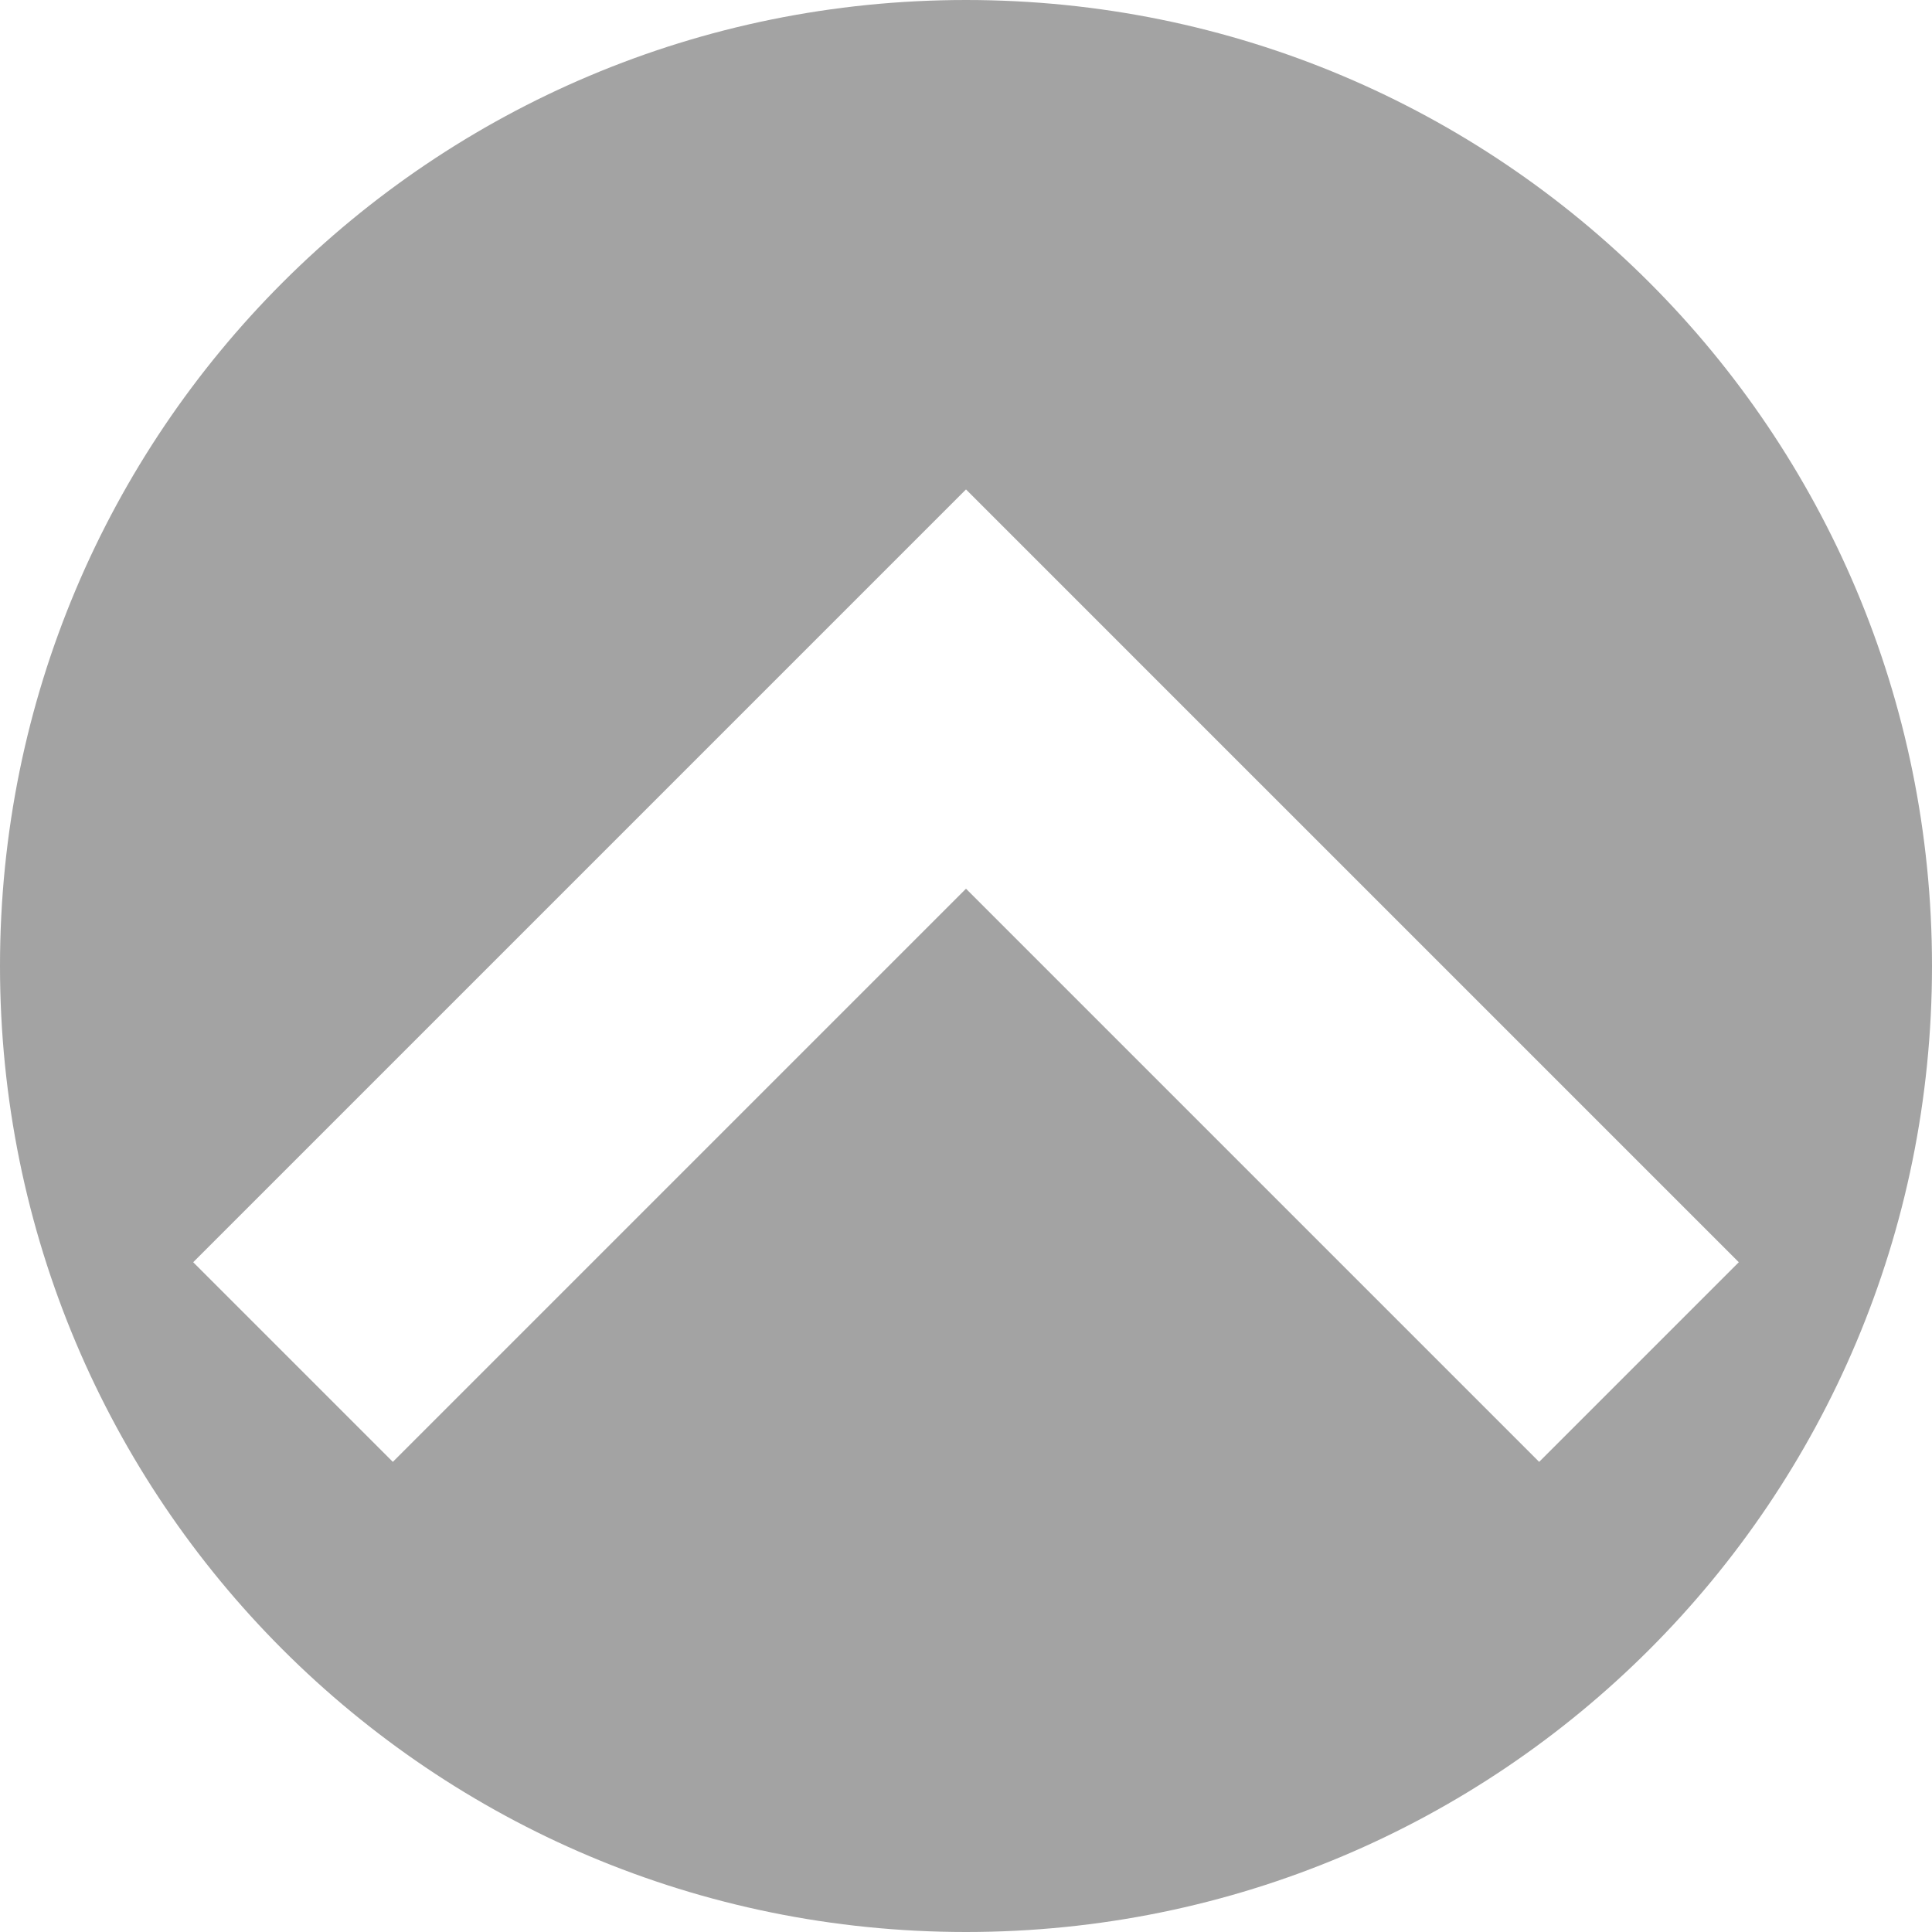
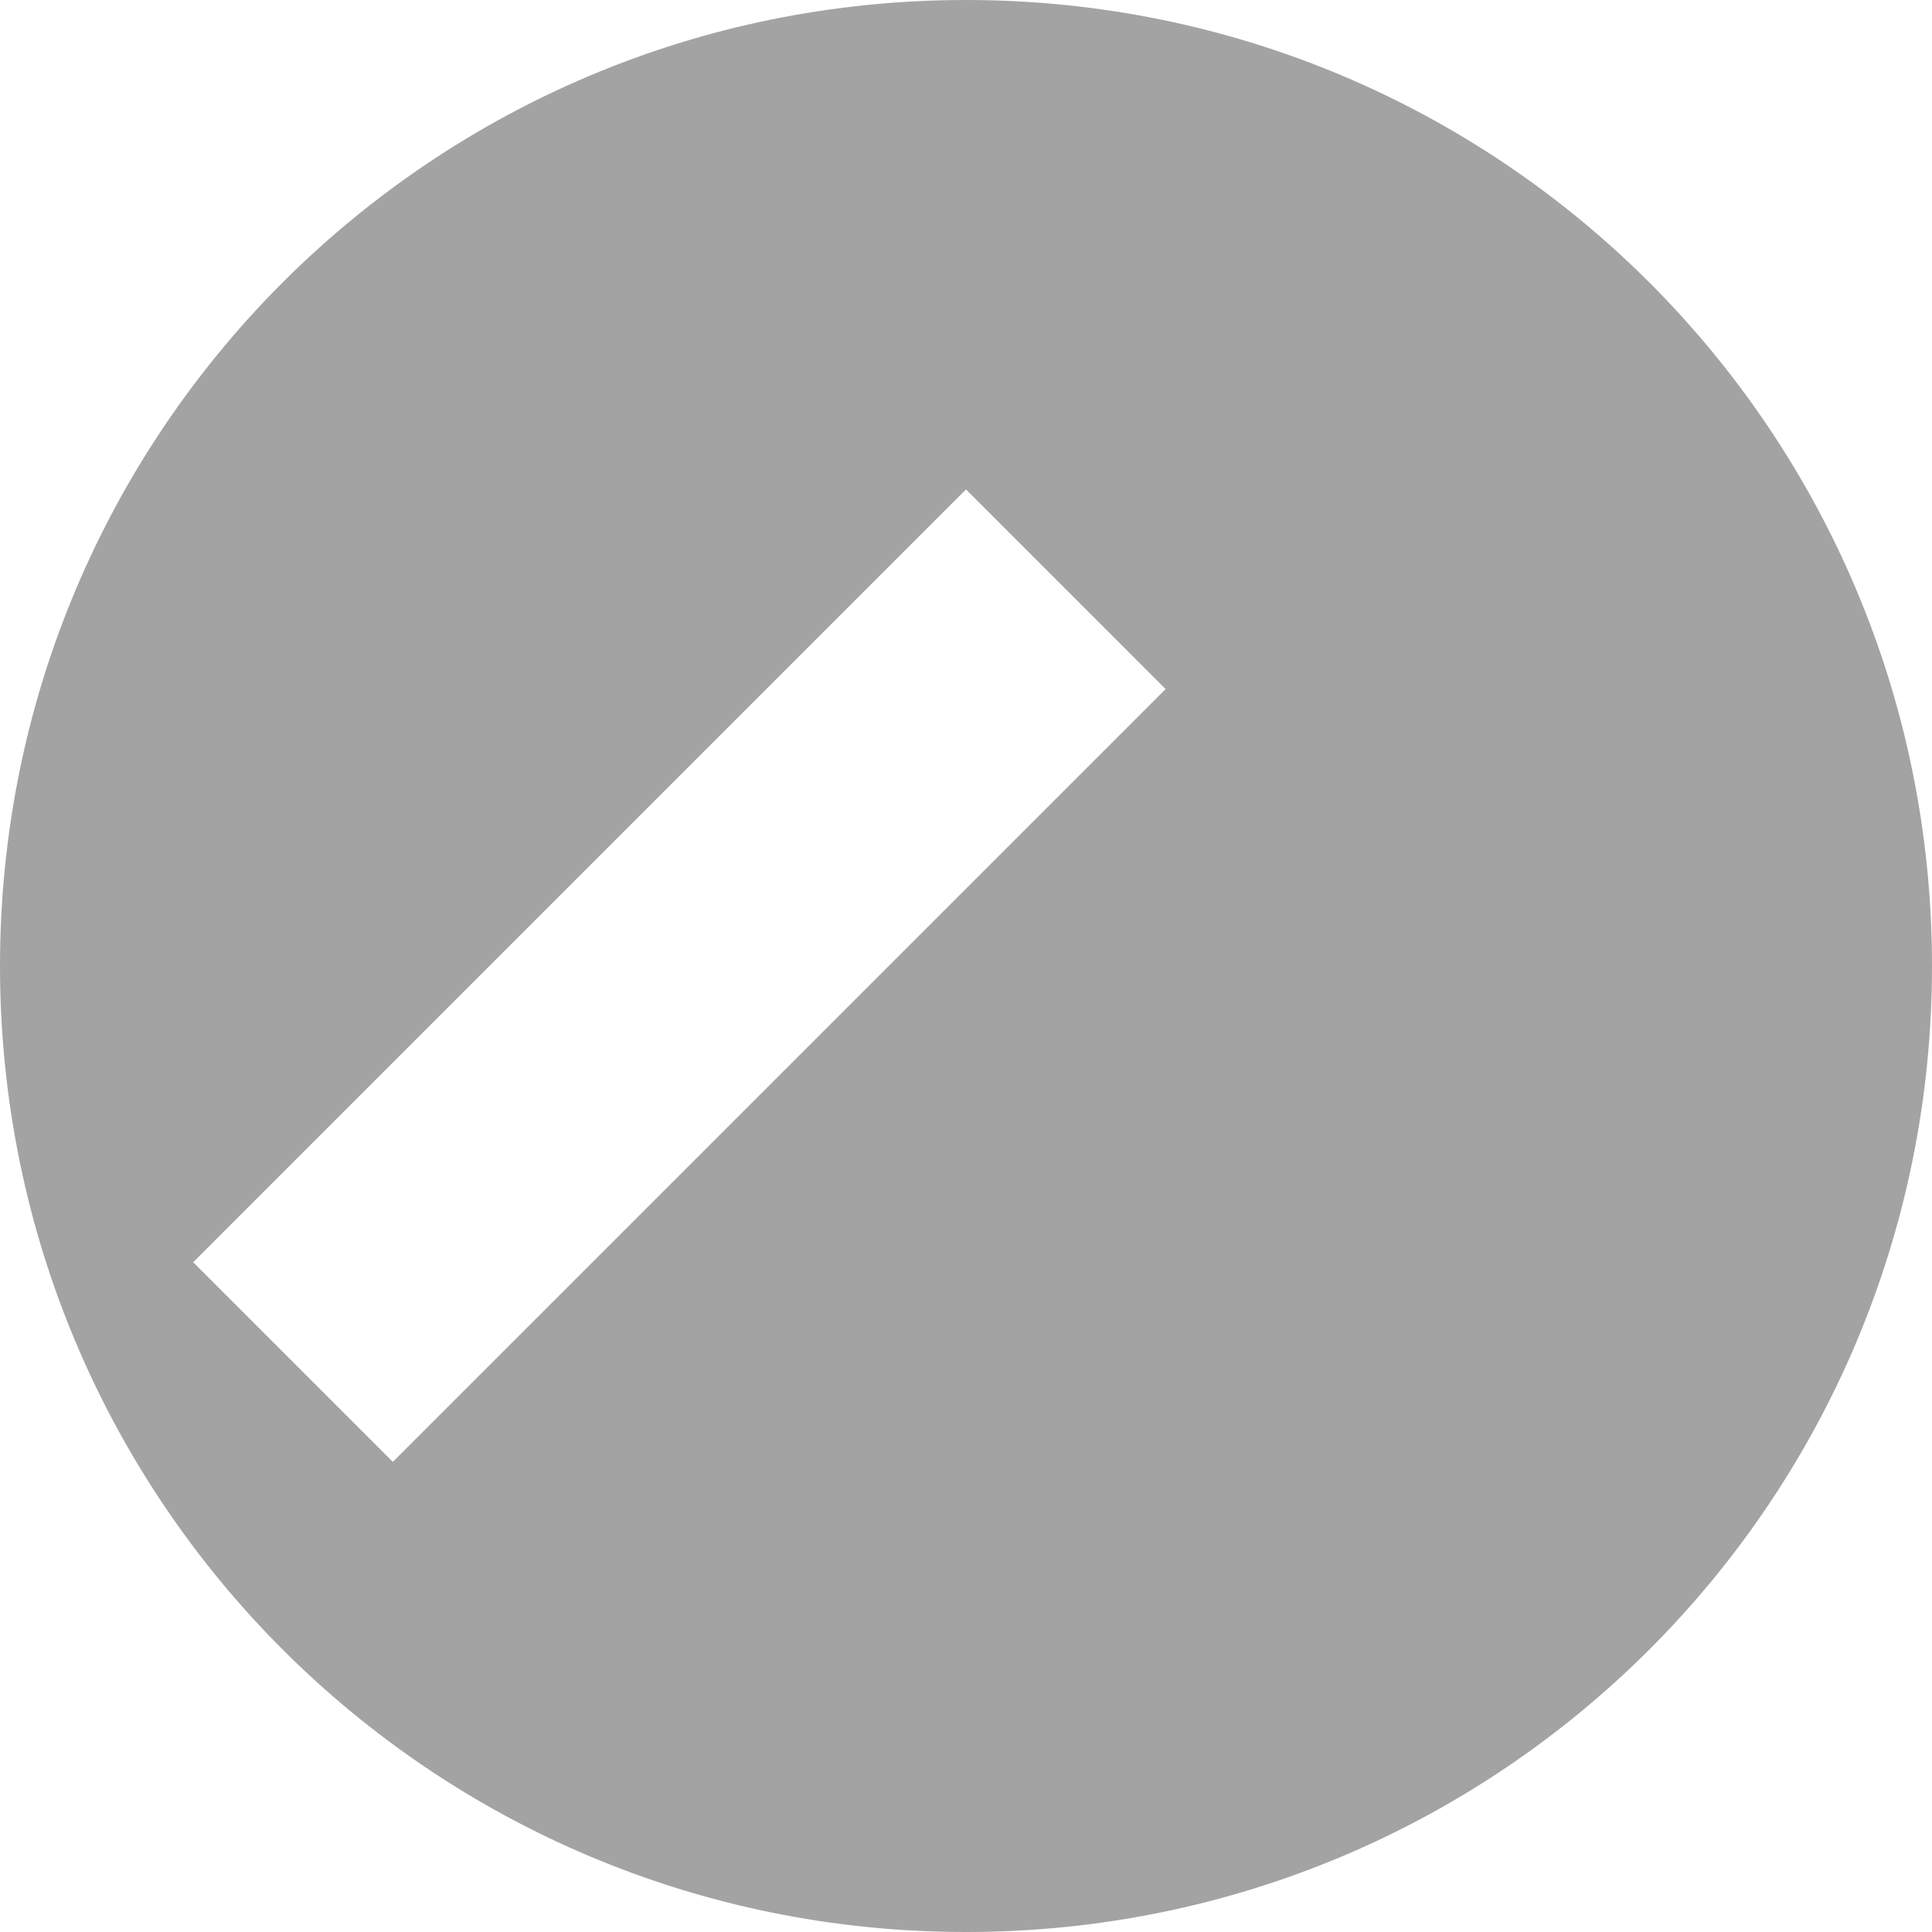
<svg xmlns="http://www.w3.org/2000/svg" version="1.1" id="レイヤー_1" x="0px" y="0px" viewBox="0 0 30 30" style="enable-background:new 0 0 30 30;" xml:space="preserve">
  <style type="text/css">
	.st0{fill:#A3A3A3;}
</style>
  <g id="レイヤー_2_00000008831043471839074580000012672961392343085187_">
    <g id="レイヤー_1-2">
-       <path class="st0" d="M15,30C6.7,30,0,23.3,0,15S6.7,0,15,0s15,6.7,15,15S23.3,30,15,30z M18.1,10.7L15,7.6l-3.1,3.1L3,19.6    l3.1,3.1l8.9-8.9l8.9,8.9l3.1-3.1L18.1,10.7z" />
+       <path class="st0" d="M15,30C6.7,30,0,23.3,0,15S6.7,0,15,0s15,6.7,15,15S23.3,30,15,30z M18.1,10.7L15,7.6l-3.1,3.1L3,19.6    l3.1,3.1l8.9-8.9l3.1-3.1L18.1,10.7z" />
    </g>
  </g>
</svg>